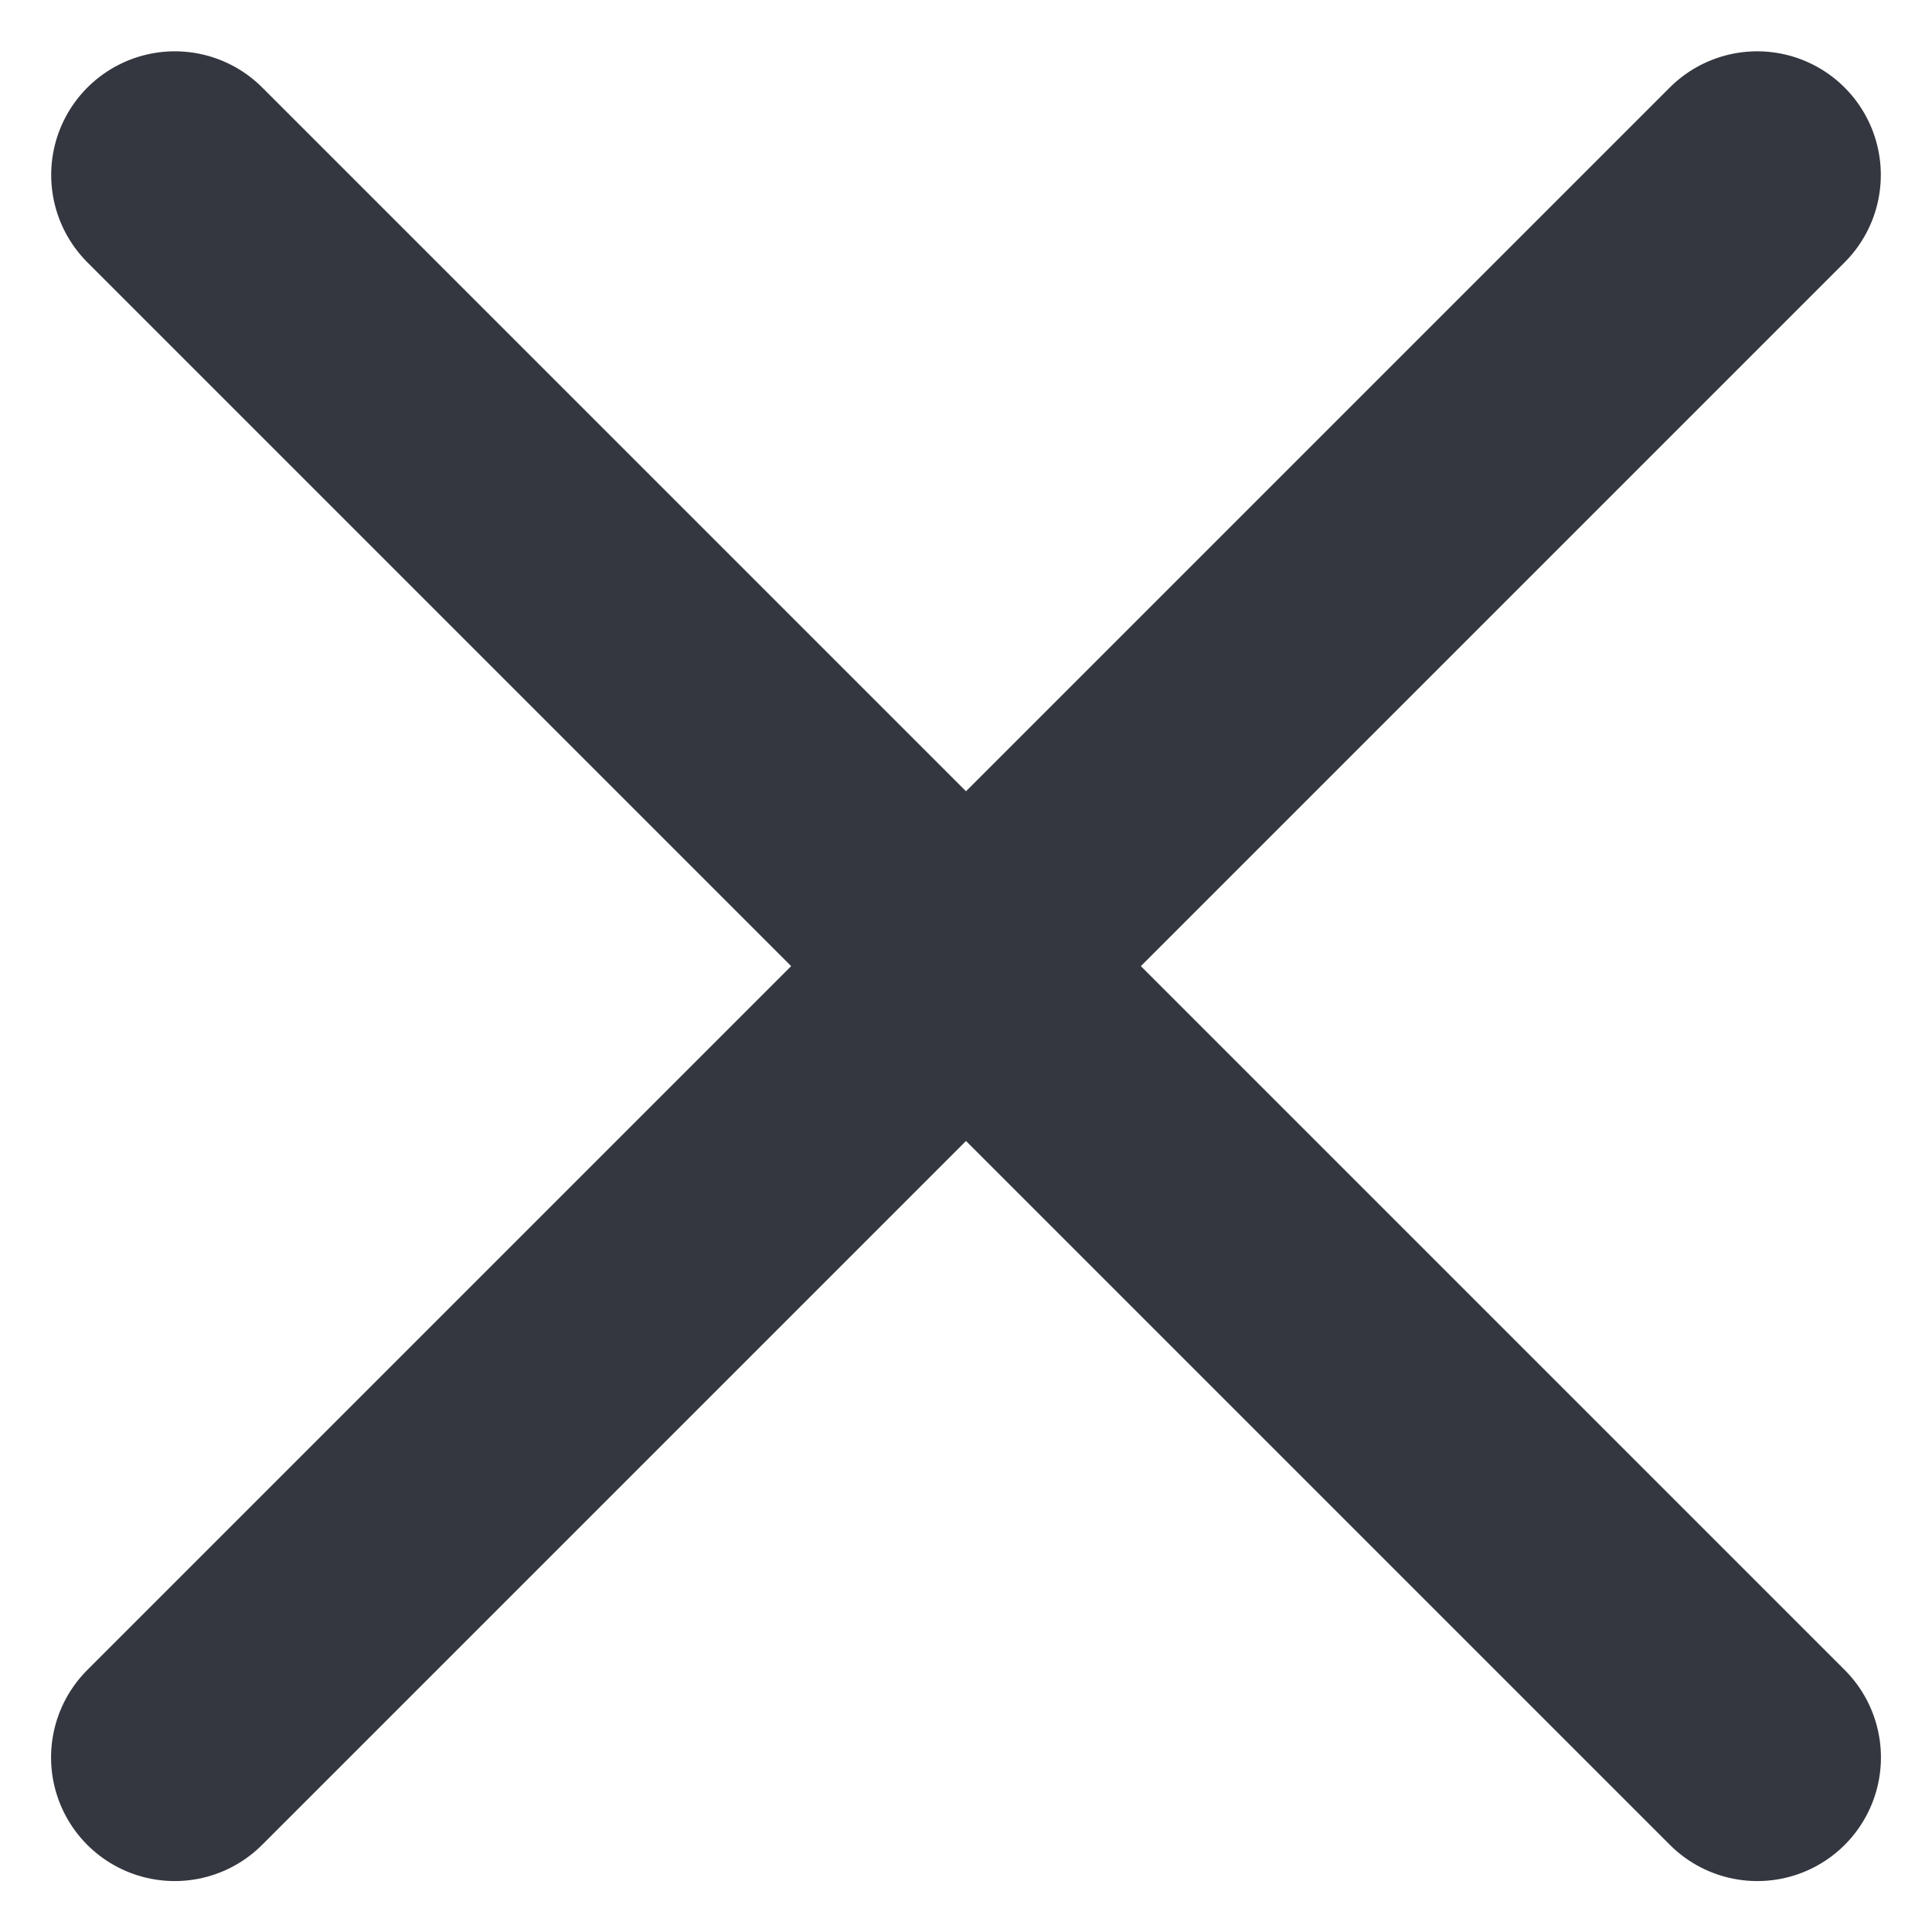
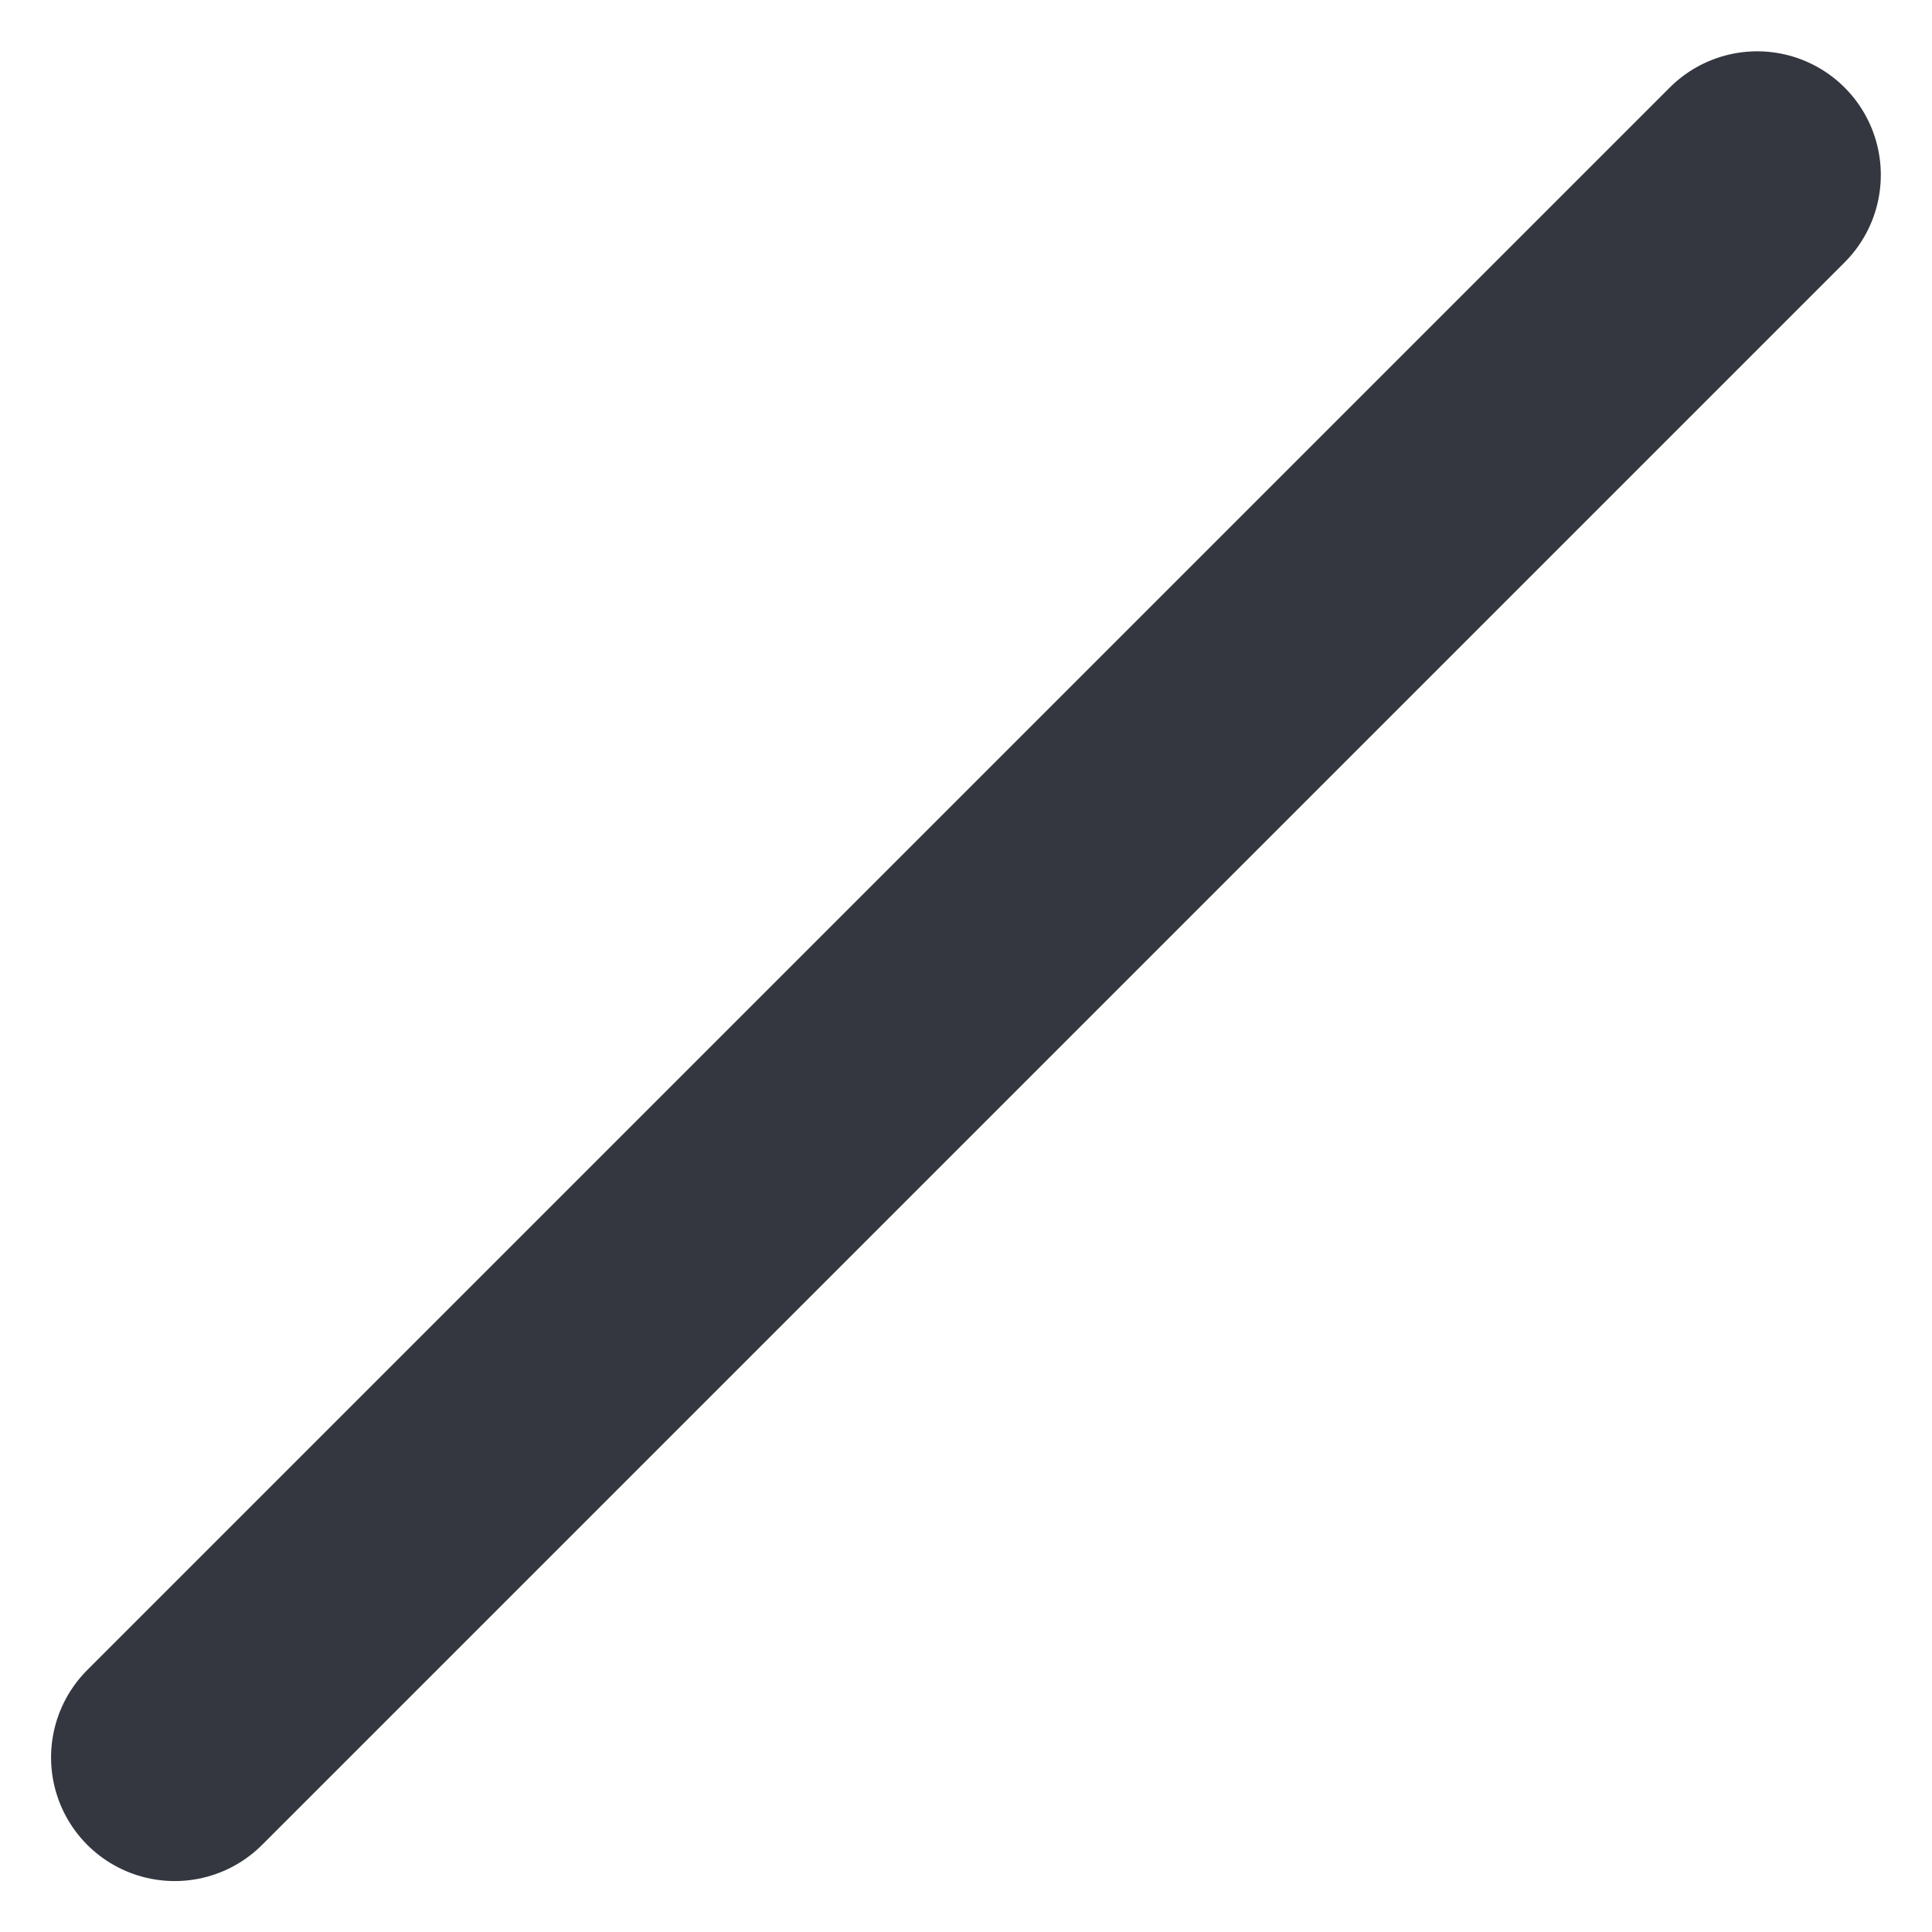
<svg xmlns="http://www.w3.org/2000/svg" width="15.627" height="15.627" viewBox="0 0 15.627 15.627">
  <g id="Group_10374" data-name="Group 10374" transform="translate(1.414 1.415)">
-     <path id="Path_46172" data-name="Path 46172" d="M-329.419-15546.795l12.8,12.8" transform="translate(329.419 15546.795)" fill="none" stroke="#34373f" stroke-linecap="round" stroke-width="2" />
    <path id="Path_46173" data-name="Path 46173" d="M-316.62-15546.795l-12.8,12.8" transform="translate(329.419 15546.795)" fill="none" stroke="#34373f" stroke-linecap="round" stroke-width="2" />
  </g>
</svg>